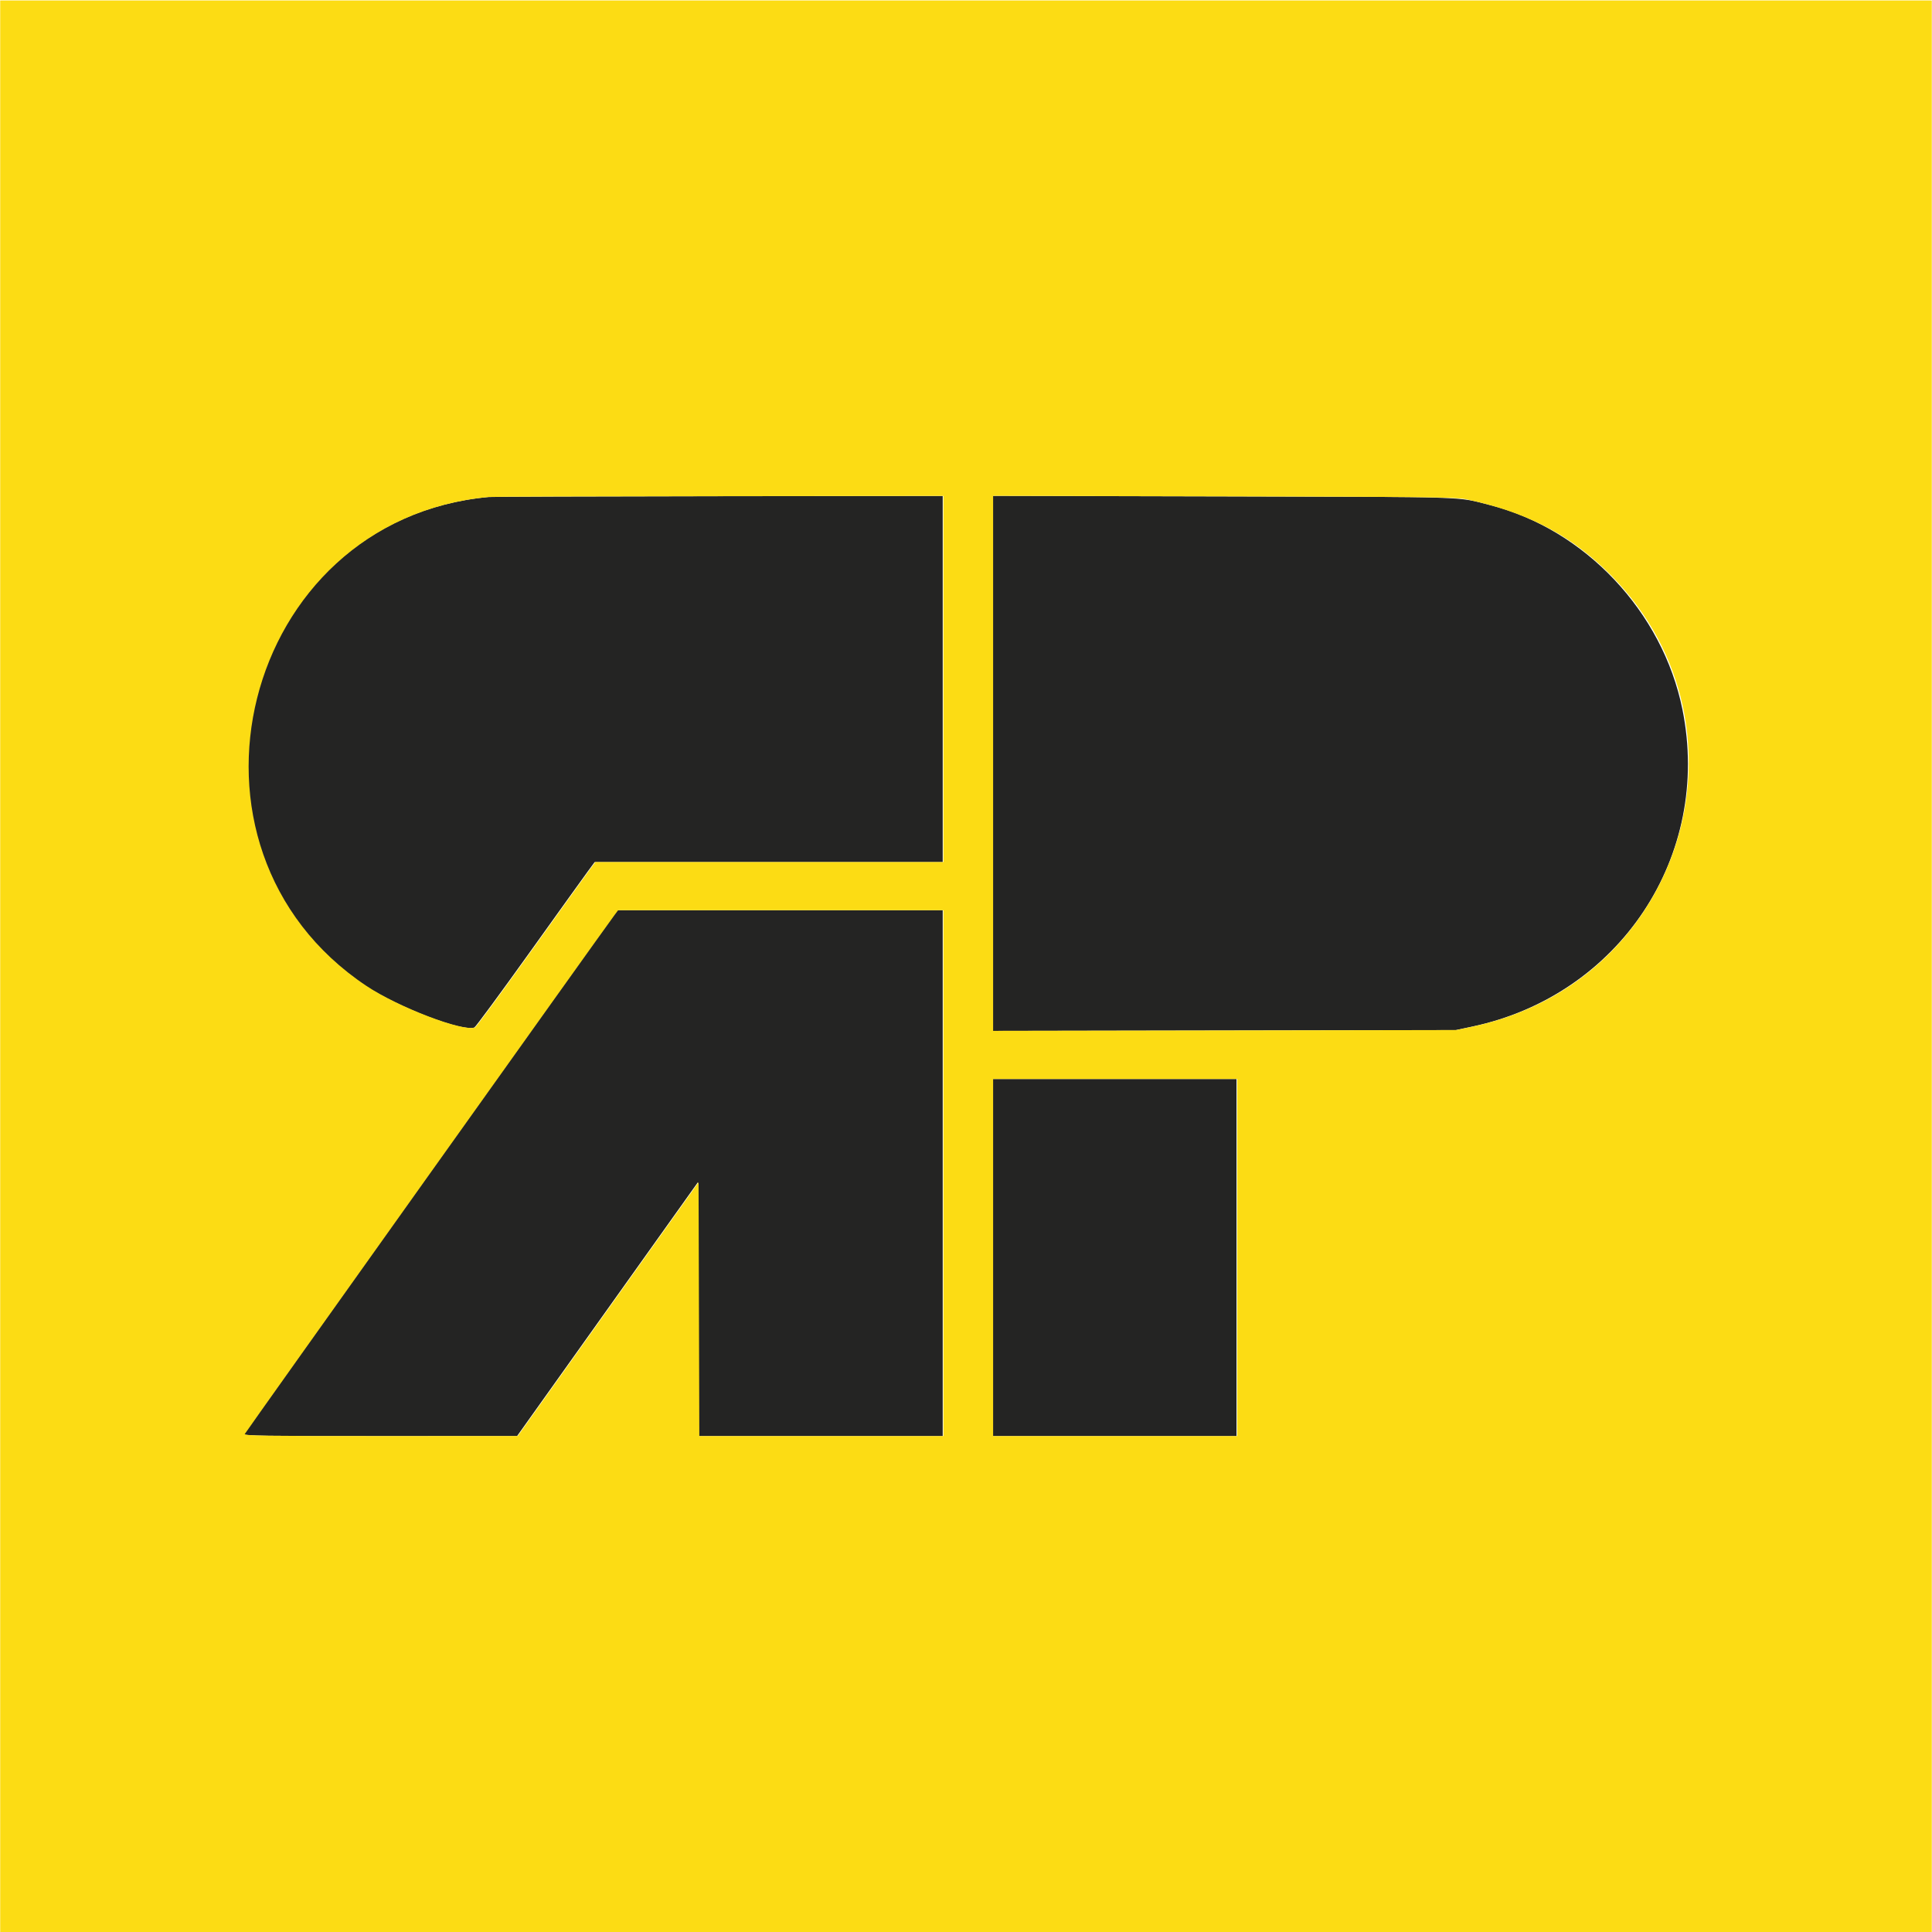
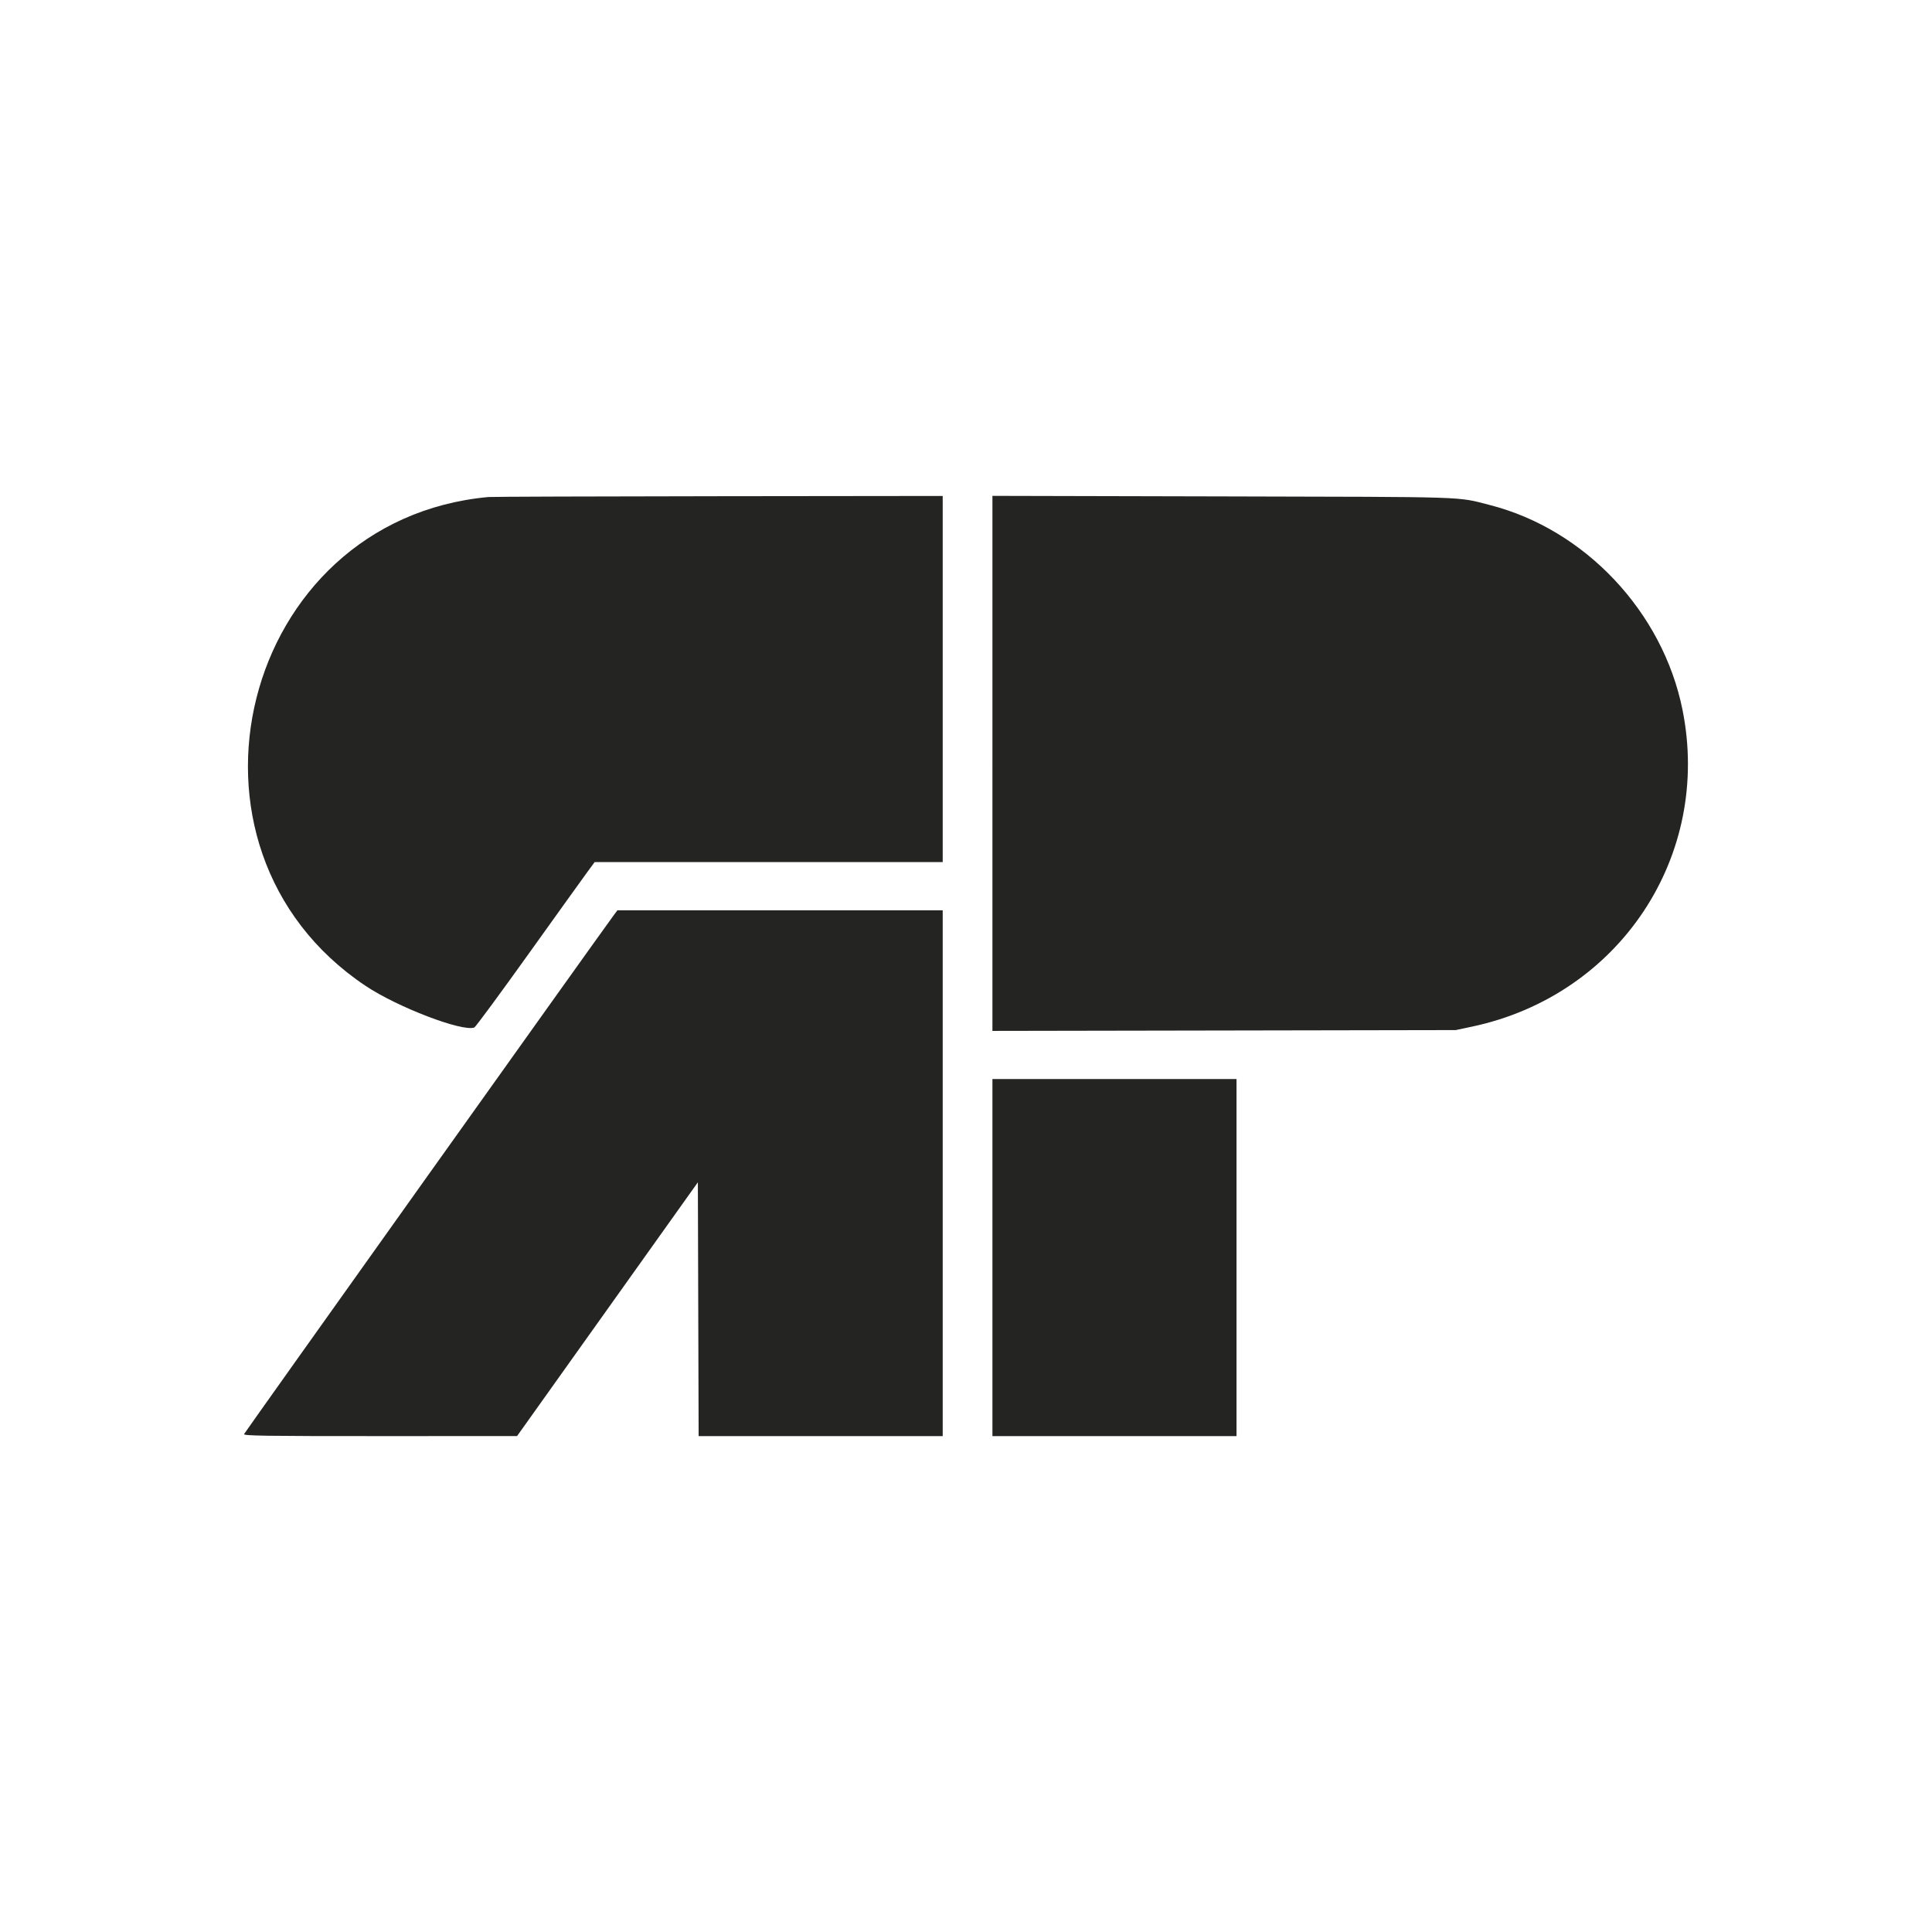
<svg xmlns="http://www.w3.org/2000/svg" viewBox="0 0 267 267">
  <g transform="translate(-66.424,48.989)">
    <path style="fill: #242423; fill-rule: evenodd; stroke: none" d="m 133.925,19.698 c -34.231,3.143 -45.608,48.438 -16.971,67.563 4.414,2.947 13.381,6.377 15.024,5.747 0.167,-0.065 3.545,-4.648 7.507,-10.186 3.961,-5.538 7.633,-10.654 8.16,-11.37 l 0.959,-1.302 h 24.05 24.051 v -25.299 -25.299 l -30.974,0.035 c -17.035,0.019 -31.348,0.069 -31.806,0.111 m 69.651,36.812 v 36.97 l 32.015,-0.056 32.014,-0.057 2.265,-0.481 c 20.383,-4.33 33.159,-23.598 29.063,-43.831 -2.736,-13.508 -13.476,-24.9 -26.643,-28.257 -4.629,-1.18 -2.26,-1.104 -36.804,-1.184 l -31.91,-0.075 v 36.971 m -52.331,20.98 c -1.741,2.337 -51.004,71.48 -51.092,71.71 -0.092,0.239 2.913,0.283 18.809,0.279 l 18.919,-0.005 12.493,-17.536 12.494,-17.535 0.053,17.54 0.053,17.541 h 16.865 16.866 v -36.335 -36.335 h -22.478 -22.478 l -0.504,0.676 m 52.331,47.319 v 24.675 h 16.866 16.866 v -24.675 -24.674 h -16.866 -16.866 v 24.674" />
-     <path style="fill: #fcdc14; fill-rule: evenodd; stroke: none" d="M 66.452,84.512 V 218.397 H 199.924 333.396 V 84.512 -48.926 H 199.924 66.452 V 84.512 m 130.349,-39.667 v 25.299 H 172.75 148.7 l -0.959,1.302 c -0.527,0.716 -4.199,5.832 -8.16,11.37 -3.962,5.538 -7.34,10.121 -7.507,10.186 -1.643,0.63 -10.61,-2.8 -15.024,-5.747 -28.637,-19.125 -17.26,-64.42 16.971,-67.563 0.458,-0.042 14.771,-0.092 31.806,-0.111 l 30.974,-0.035 v 25.299 m 72.254,-24.833 c 7.978,1.683 13.824,4.623 19.079,9.596 21.863,20.692 11.443,56.982 -18.168,63.272 l -2.265,0.481 -32.014,0.057 -32.015,0.056 v -36.97 -36.971 l 31.91,0.075 c 28.115,0.065 32.097,0.113 33.473,0.404 M 196.801,113.142 v 36.335 H 179.935 163.07 l -0.053,-17.541 -0.053,-17.54 -12.494,17.535 -12.493,17.536 -18.919,0.005 c -15.896,0.004 -18.901,-0.04 -18.809,-0.279 0.088,-0.23 49.351,-69.373 51.092,-71.71 l 0.504,-0.676 h 22.478 22.478 V 113.142 m 40.603,11.66 v 24.675 h -16.866 -16.866 v -24.675 -24.674 h 16.866 16.866 v 24.674" />
  </g>
</svg>